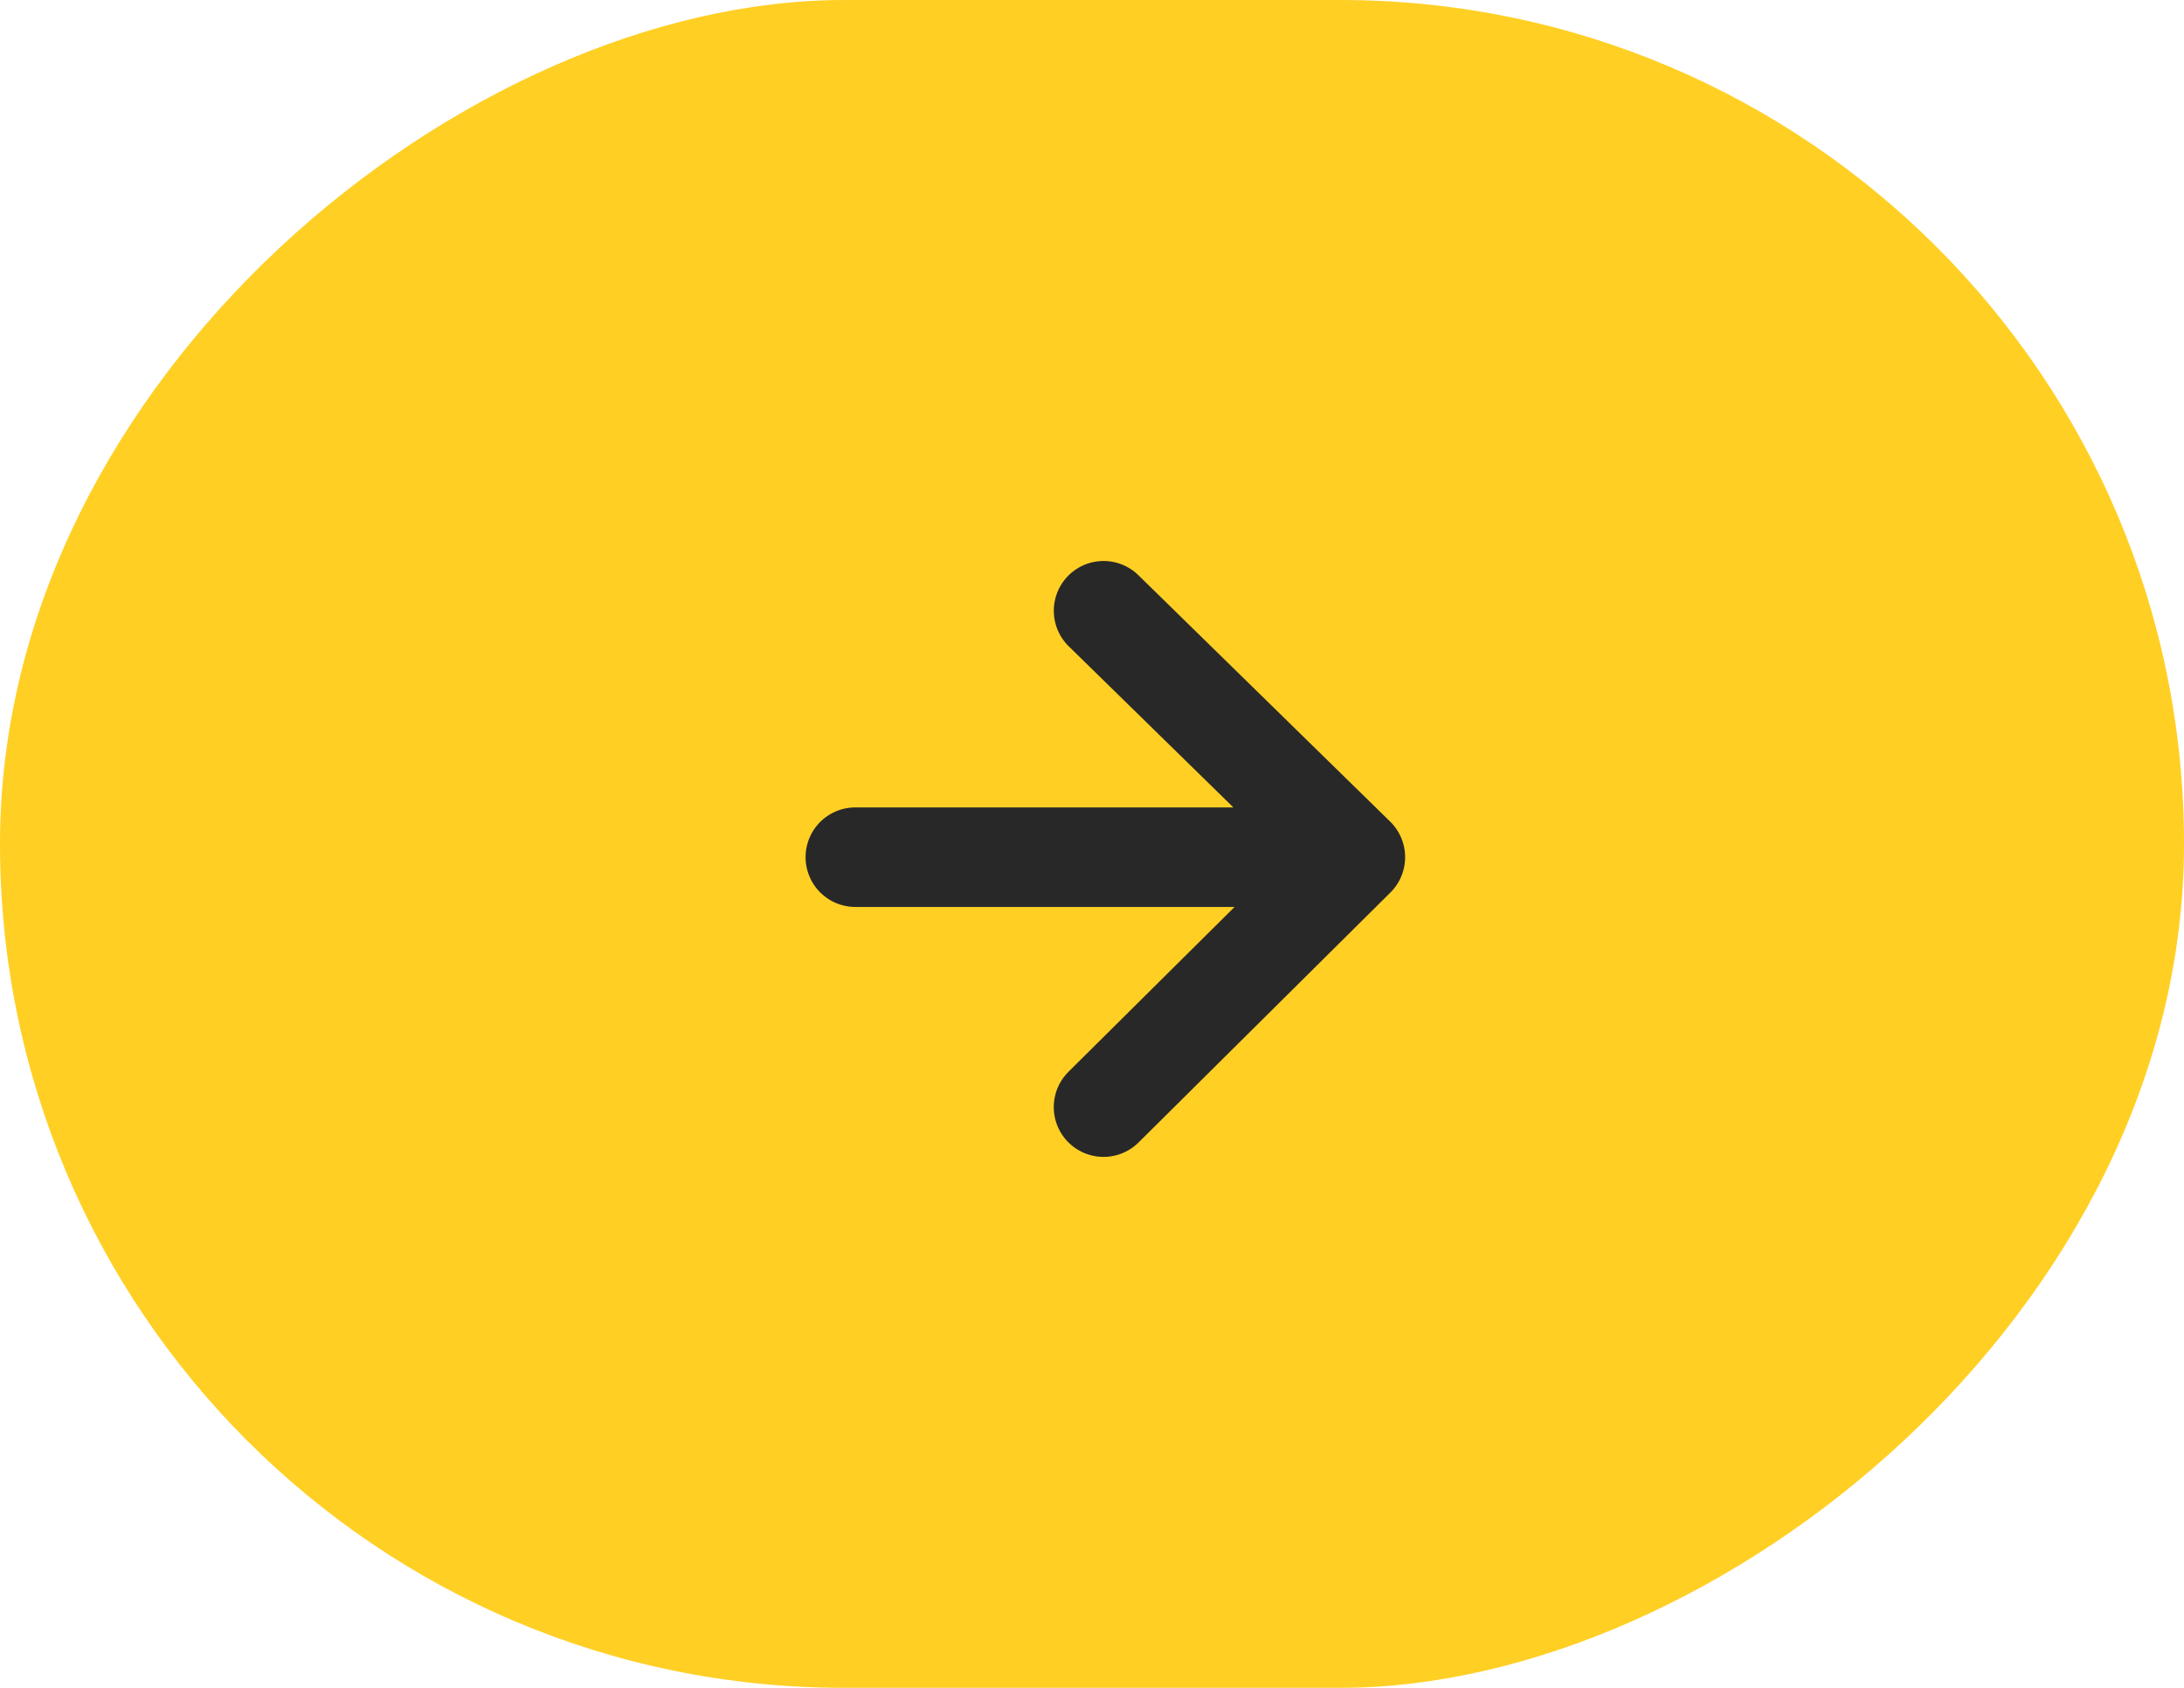
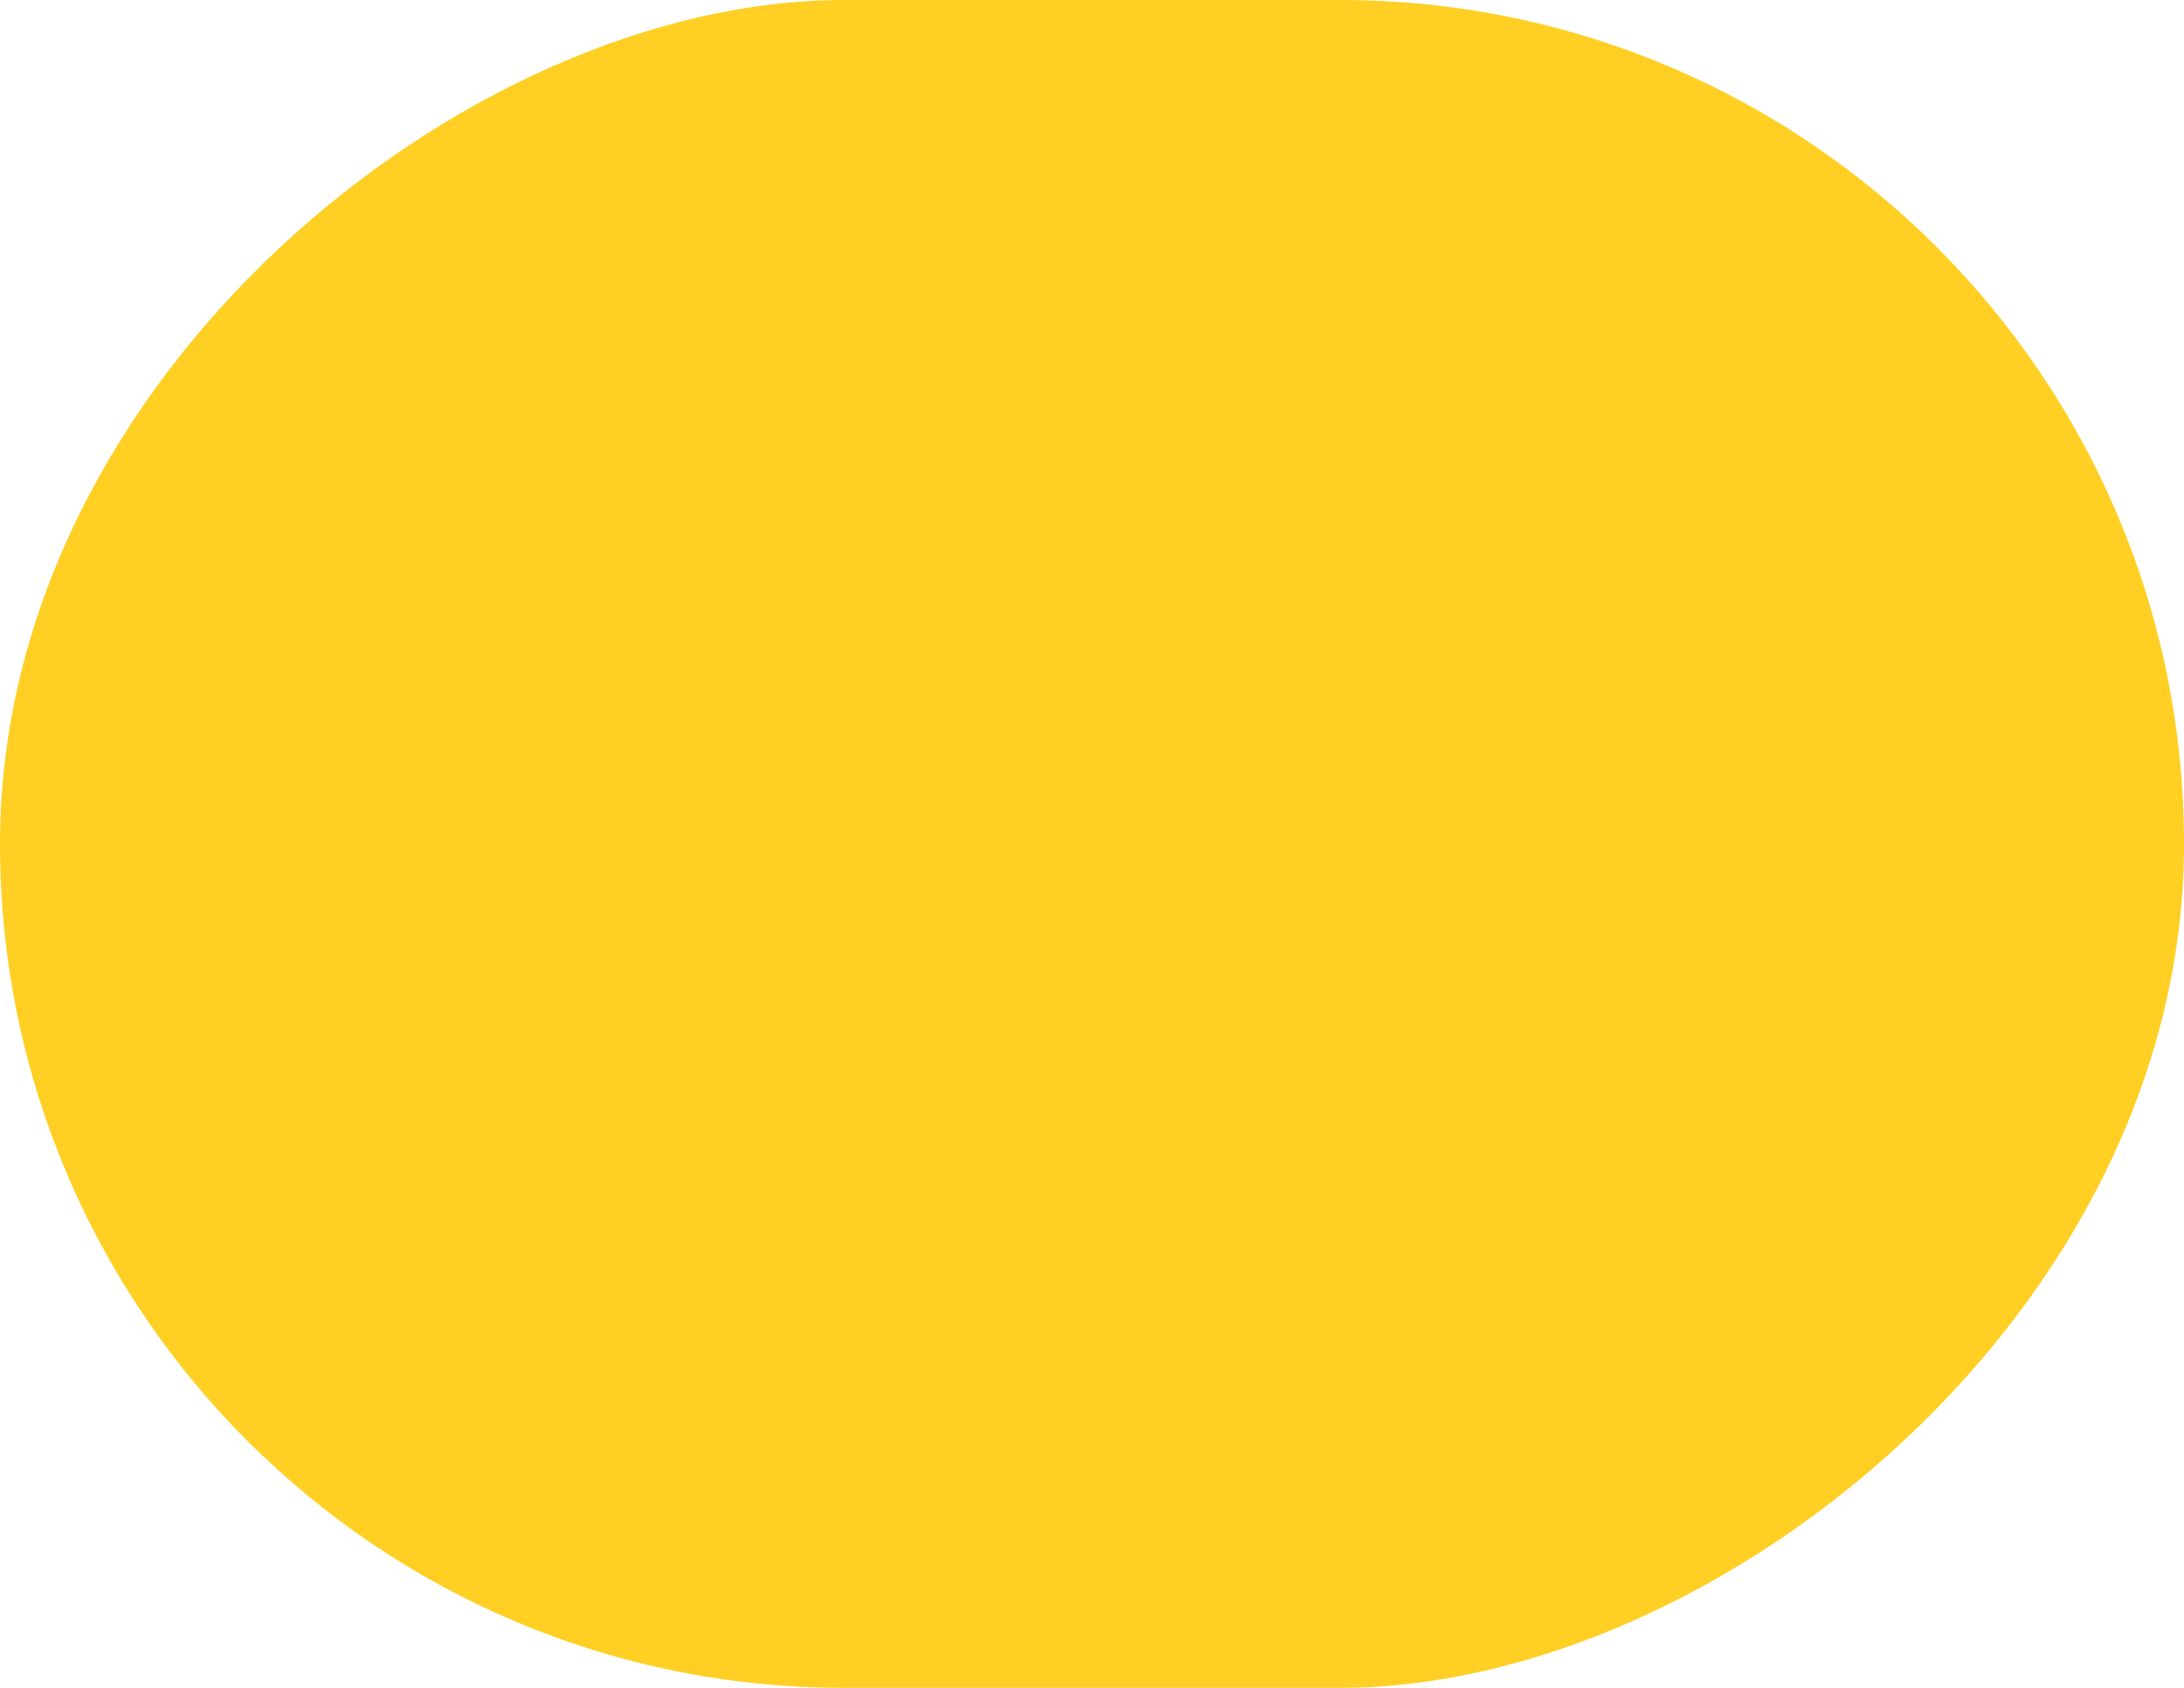
<svg xmlns="http://www.w3.org/2000/svg" width="44" height="34" viewBox="0 0 44 34" fill="none">
  <rect x="44" y="3.8147e-06" width="34" height="44" rx="17" transform="rotate(90 44 3.8147e-06)" fill="#FFCF24" />
-   <path d="M22.233 12.303L27.306 17.267M27.306 17.267L22.232 22.302M27.306 17.267L17.232 17.267" stroke="#282828" stroke-width="2.005" stroke-linecap="round" stroke-linejoin="round" />
</svg>